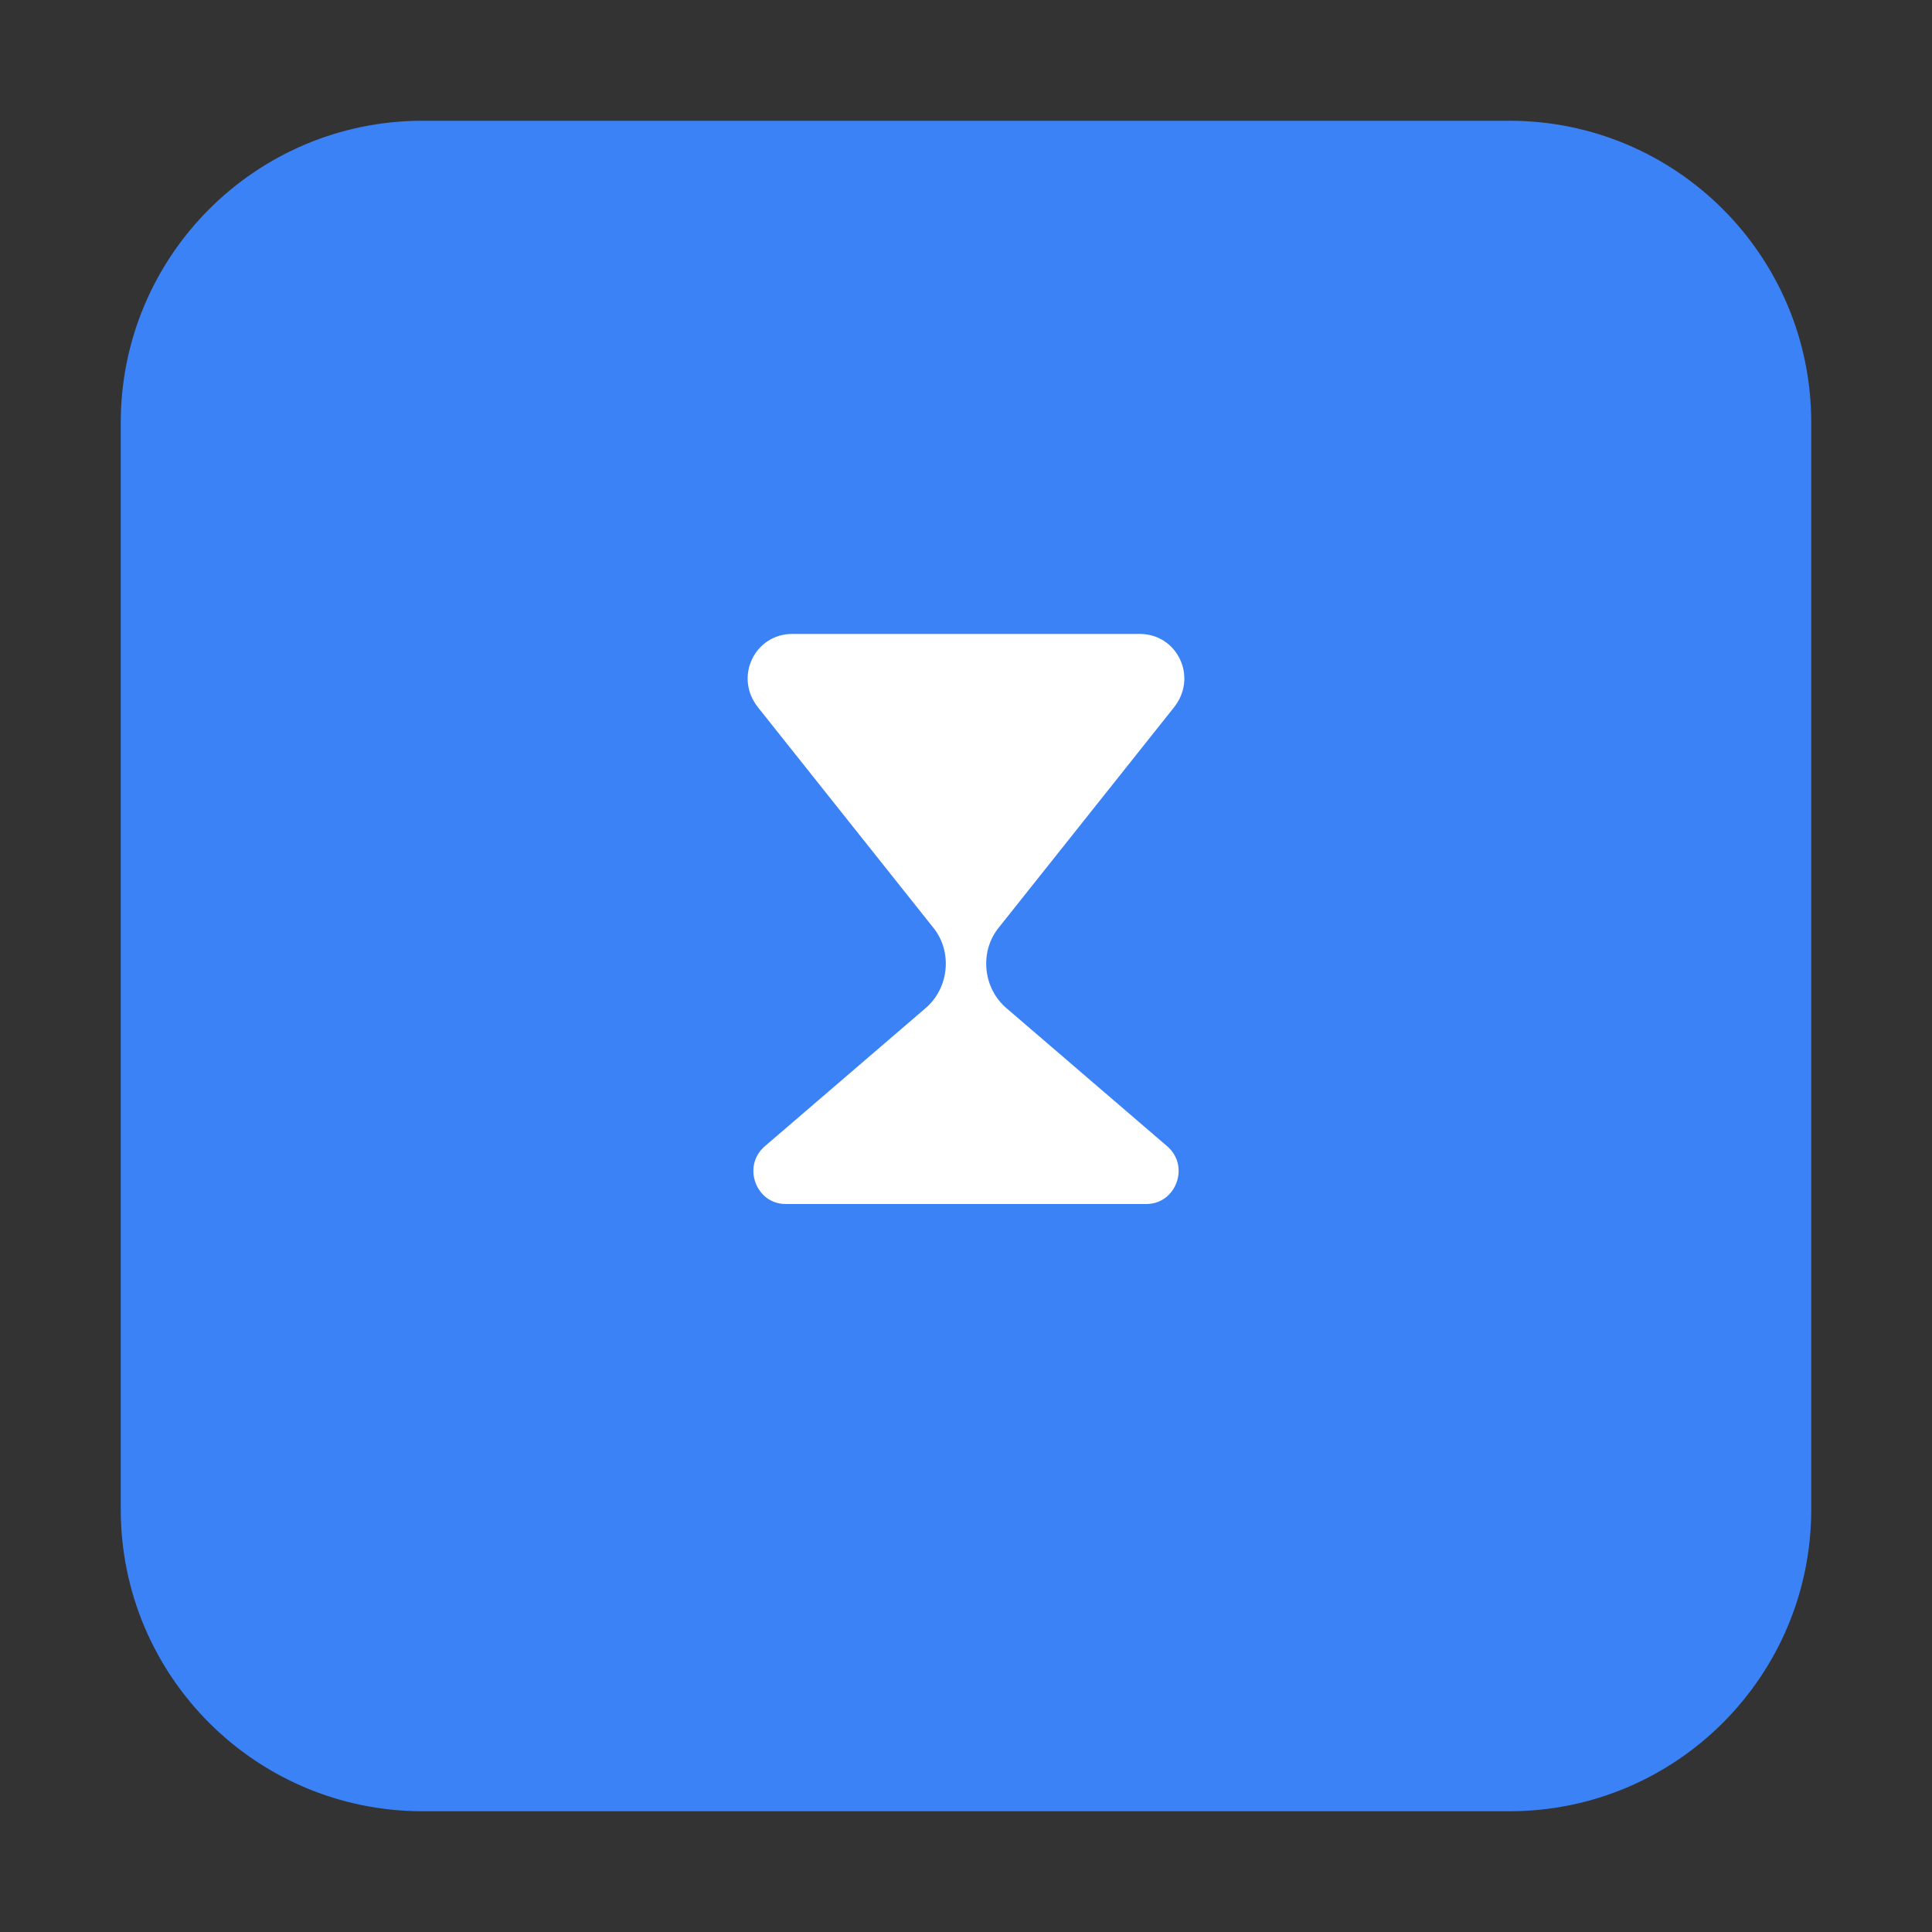
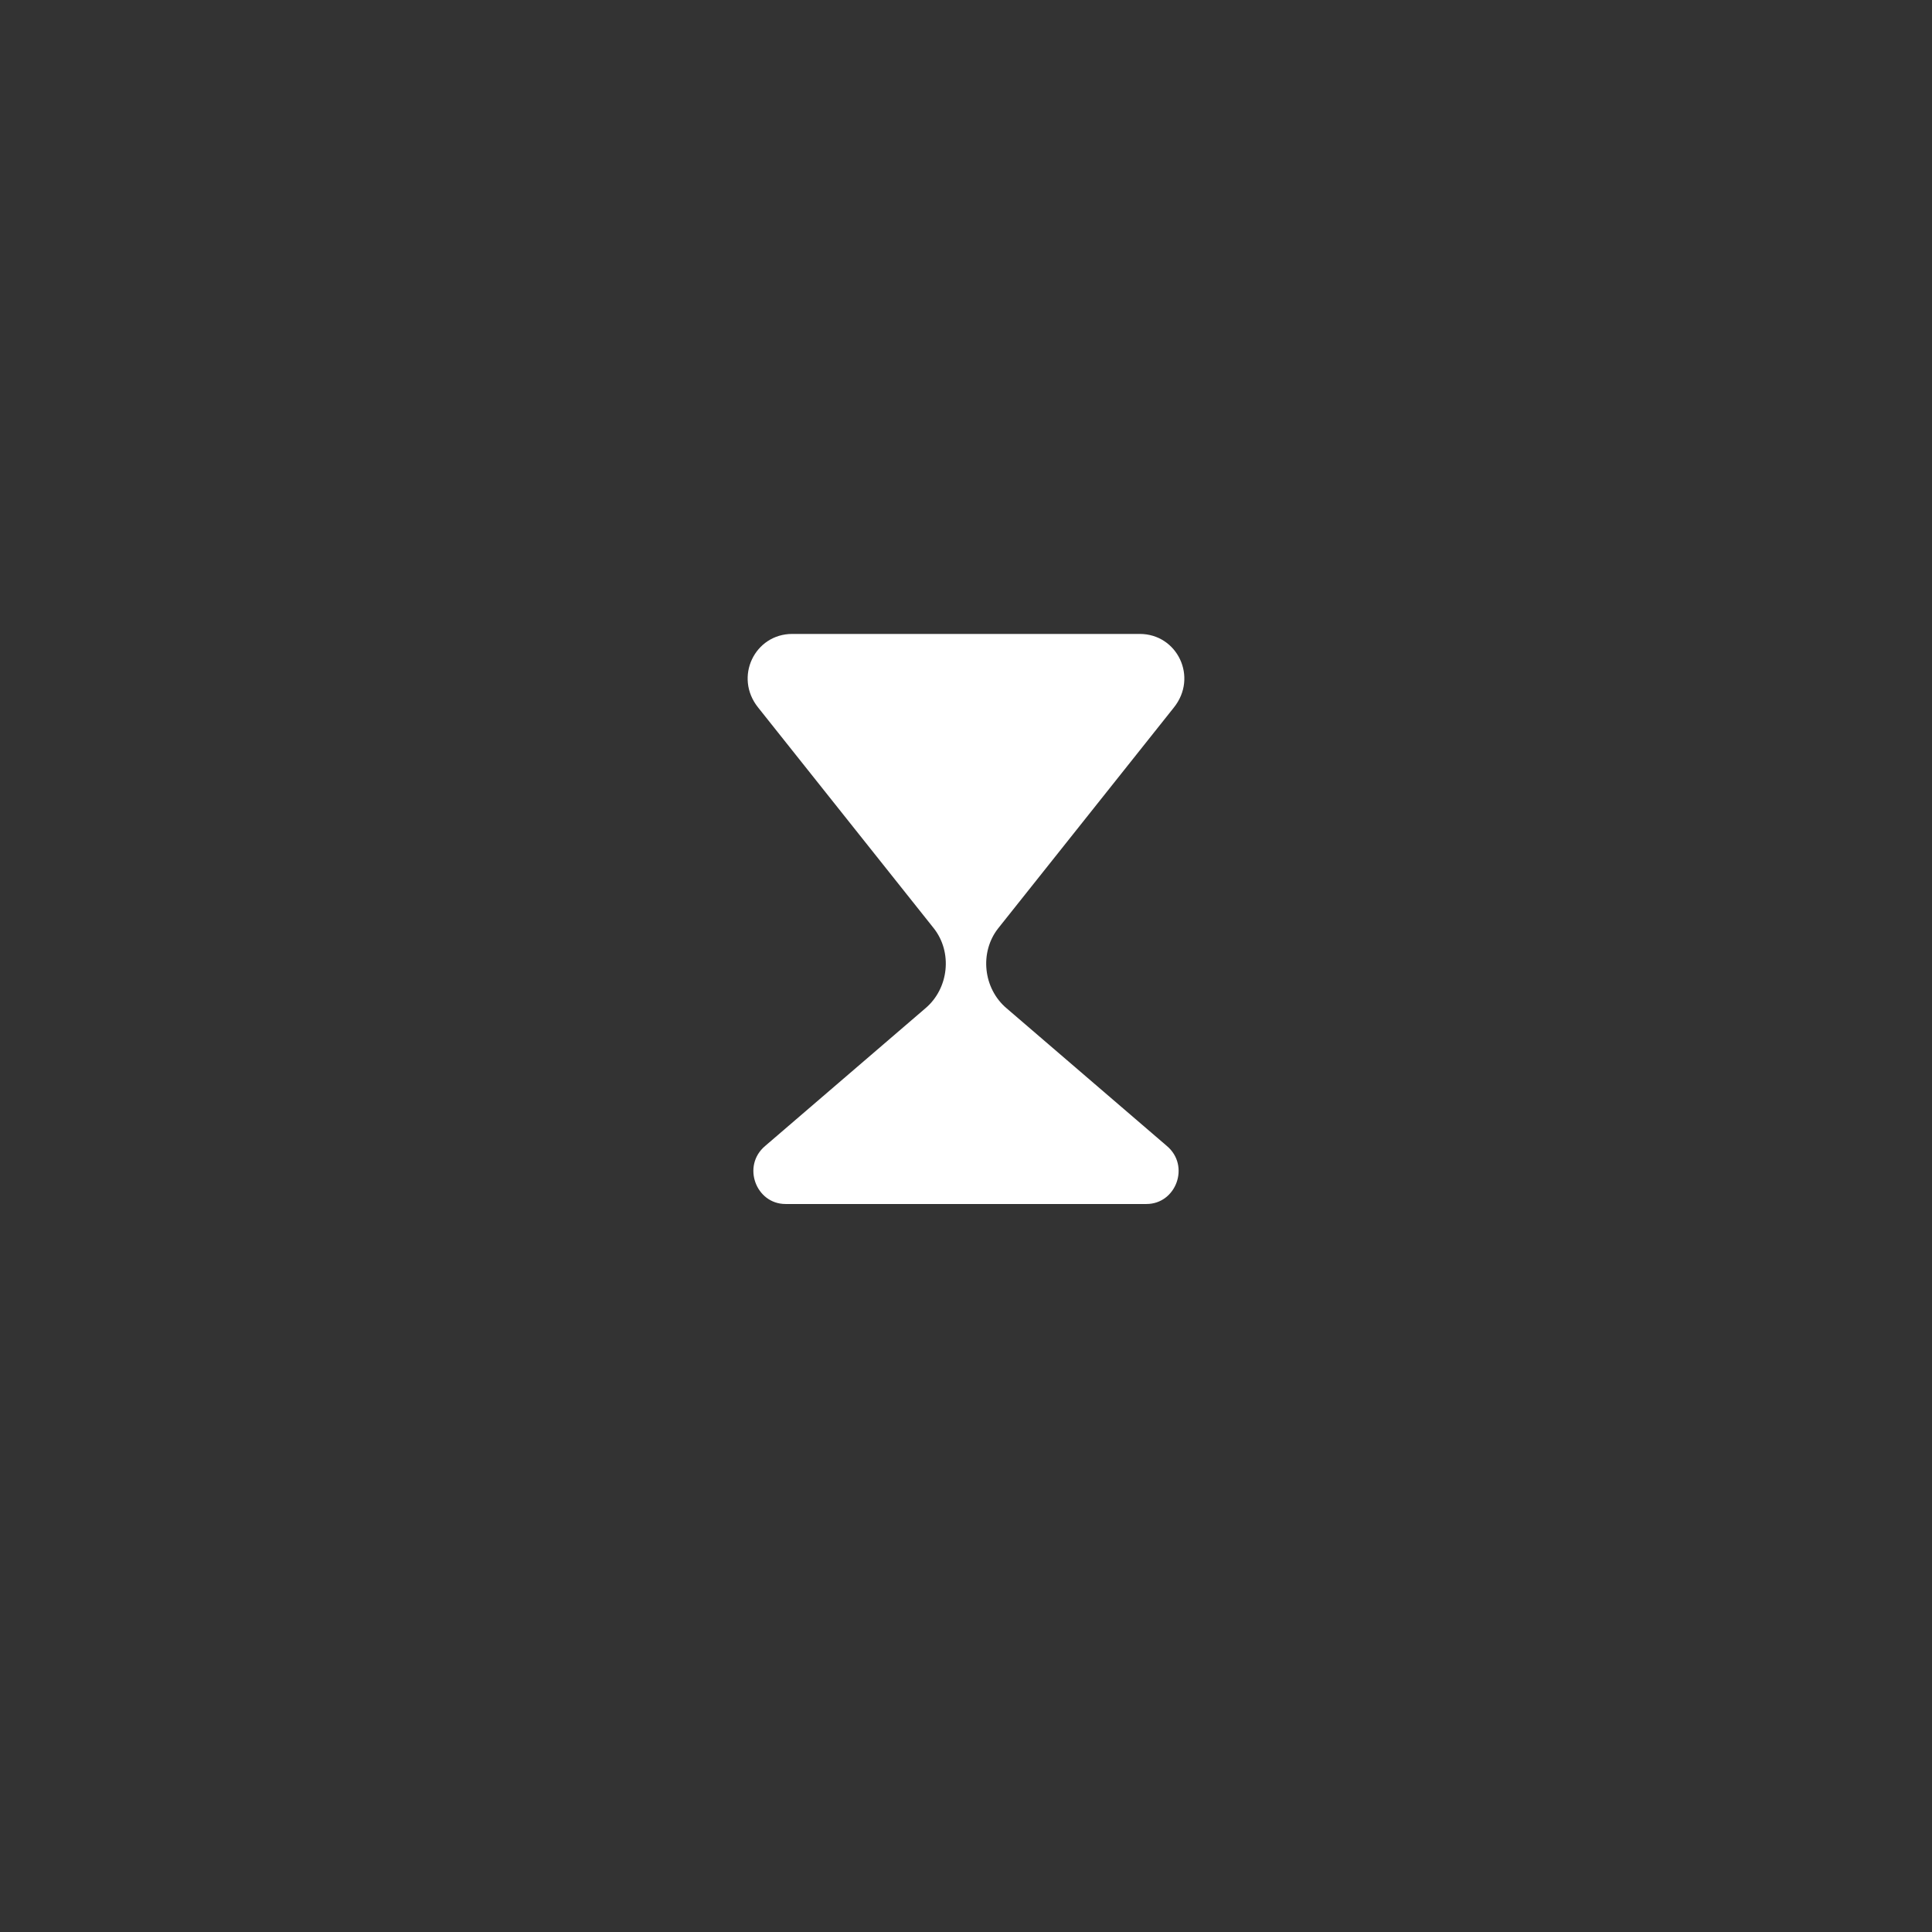
<svg xmlns="http://www.w3.org/2000/svg" width="64" height="64" viewBox="0 0 64 64" fill="none">
  <rect x="0" y="0" width="64" height="64" fill="#333333" stroke="none" />
-   <path d="M4 14C4 8.477 8.477 4 14 4H50C55.523 4 60 8.477 60 14V50C60 55.523 55.523 60 50 60H14C8.477 60 4 55.523 4 50V14Z" fill="#3B82F6" />
  <path d="M38.884 23.44C39.697 22.429 38.995 21 37.758 21H26.242C25.005 21 24.303 22.429 25.116 23.44L30.933 30.751C31.558 31.544 31.433 32.744 30.655 33.401L25.345 37.963C24.567 38.62 25.042 39.884 26.021 39.884H37.979C38.958 39.884 39.433 38.62 38.655 37.963L33.345 33.401C32.567 32.744 32.442 31.544 33.067 30.751L38.884 23.44Z" fill="white" />
</svg>